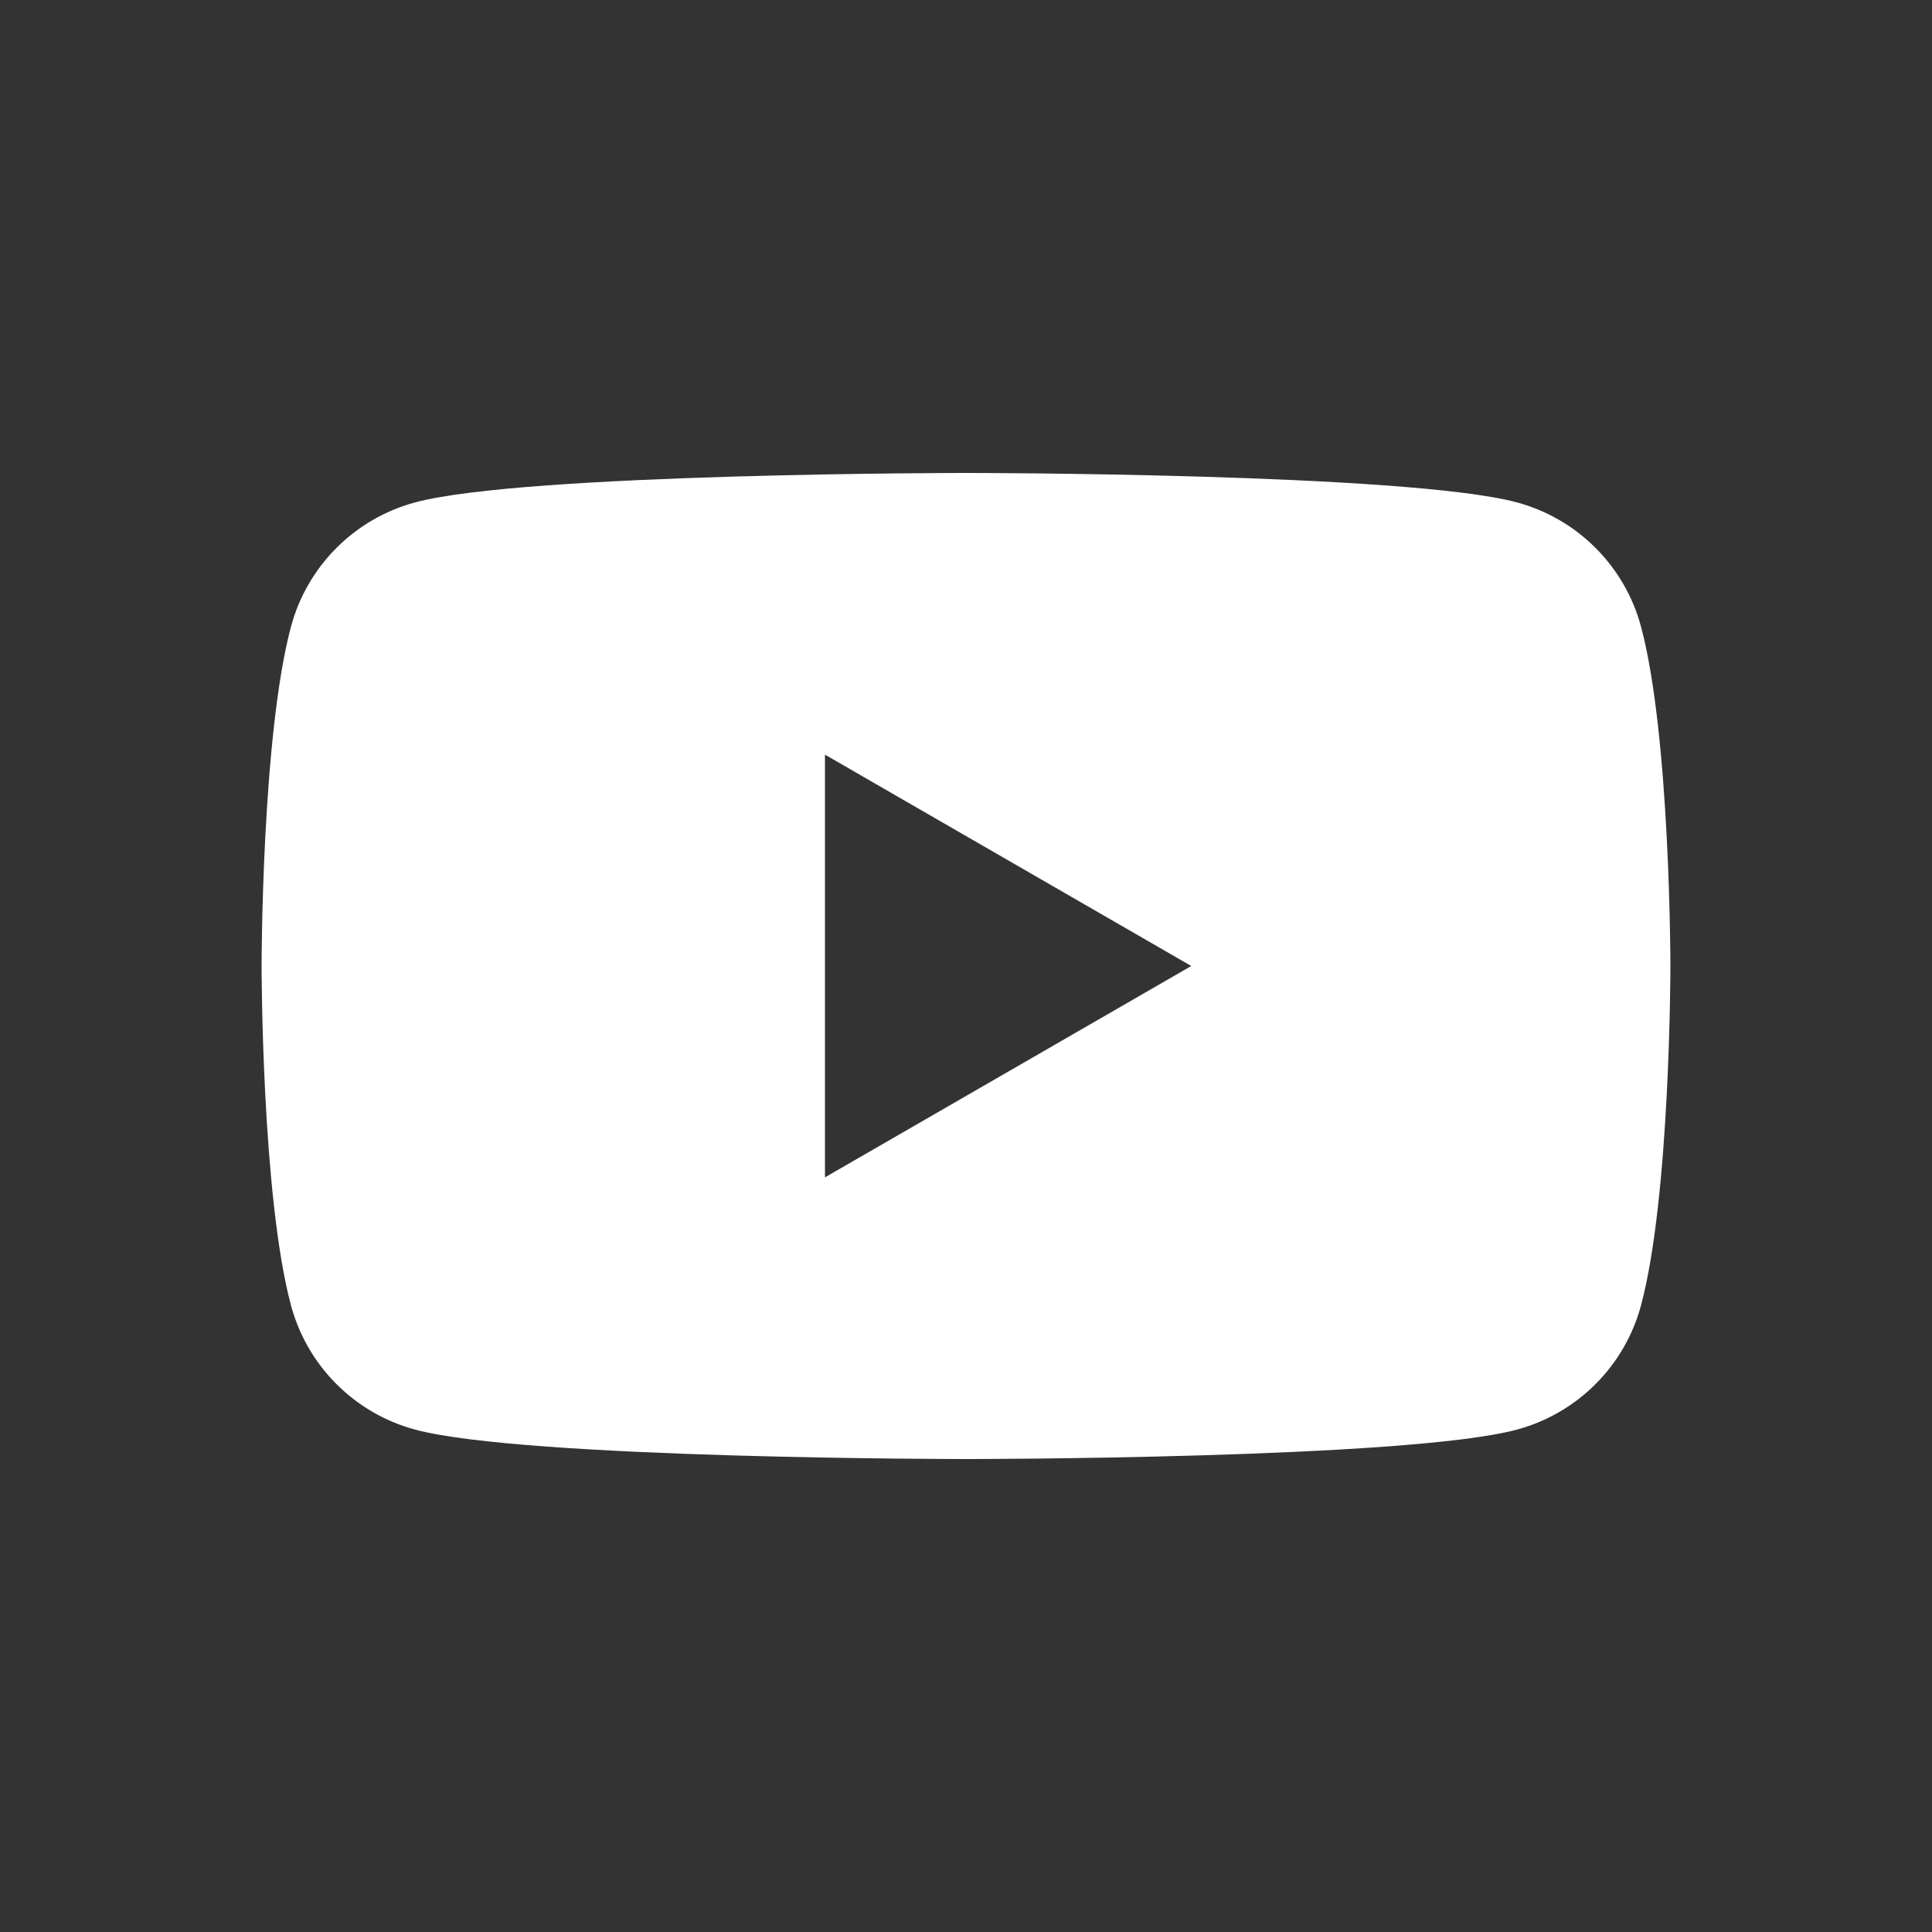
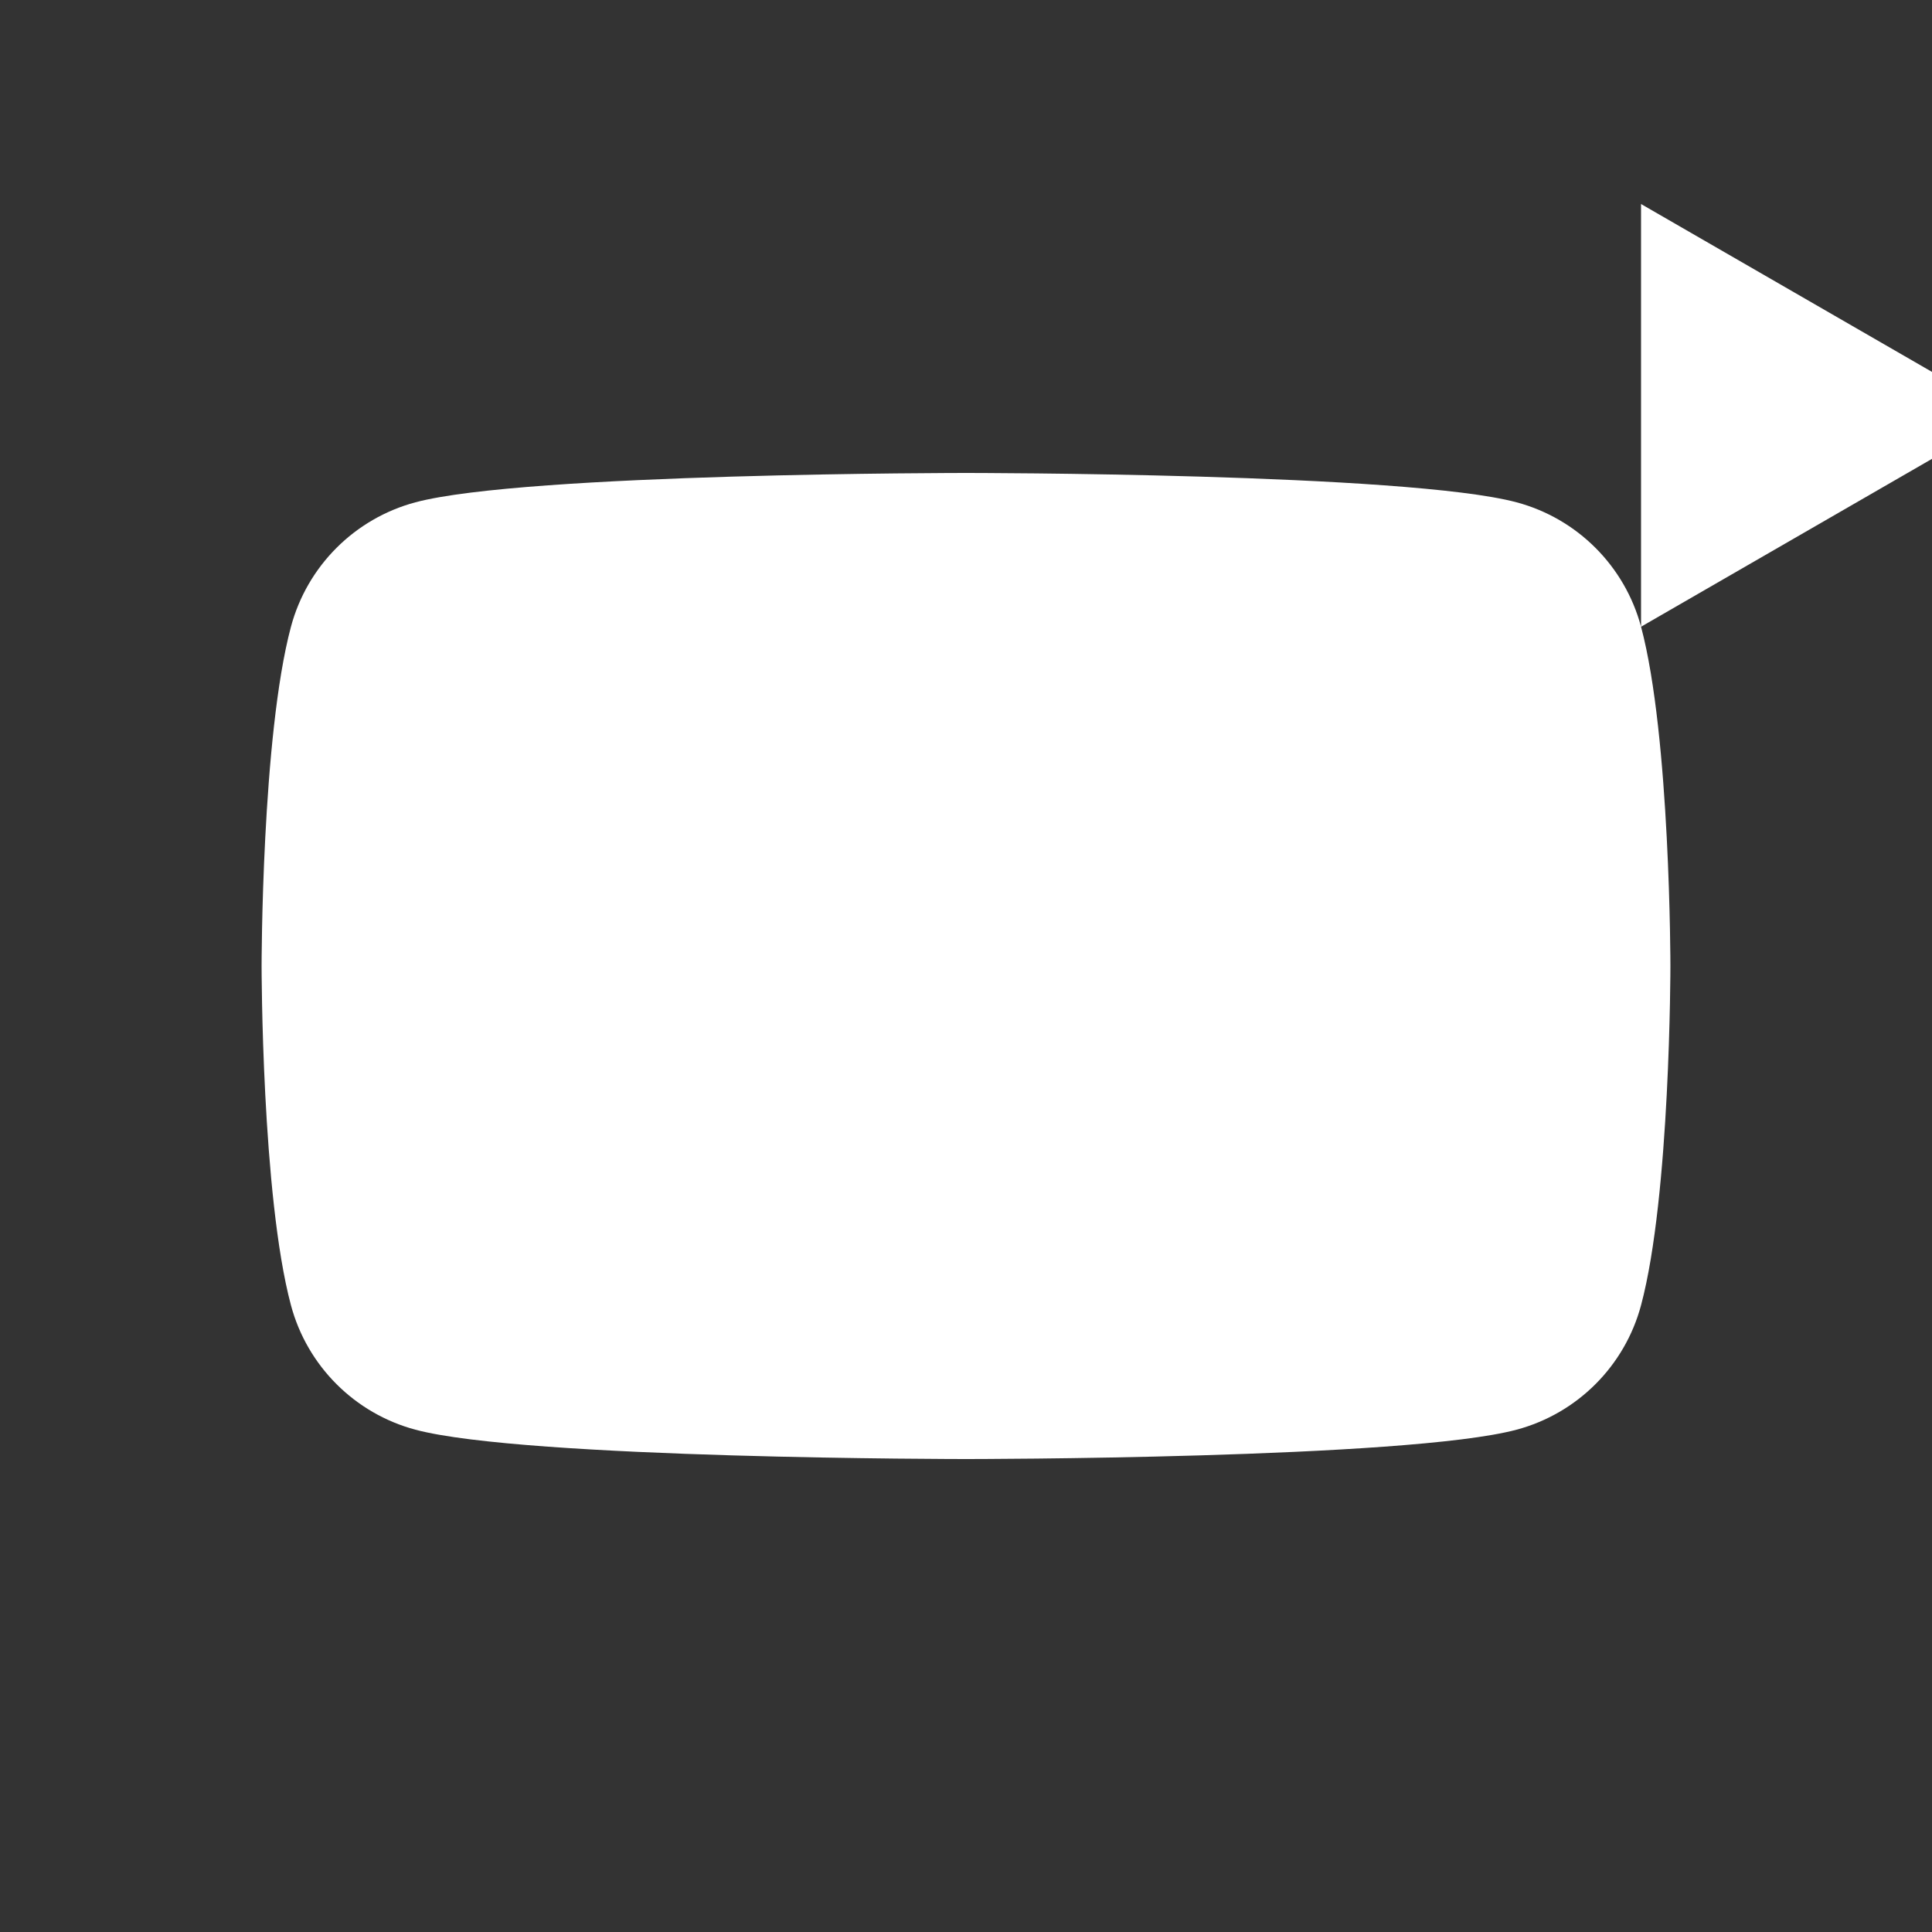
<svg xmlns="http://www.w3.org/2000/svg" id="Layer_1" data-name="Layer 1" viewBox="0 0 50 50">
  <rect x="0" y="0" width="50" height="50" fill="#333333" stroke="none" />
-   <path d="m42.47,16.22c-.42-1.57-1.65-2.8-3.22-3.22-2.84-.76-14.25-.76-14.25-.76,0,0-11.41,0-14.25.76-1.57.42-2.8,1.65-3.22,3.22-.76,2.84-.76,8.78-.76,8.78,0,0,0,5.94.76,8.78.42,1.57,1.65,2.8,3.22,3.22,2.84.76,14.25.76,14.25.76,0,0,11.41,0,14.25-.76,1.57-.42,2.8-1.65,3.22-3.22.76-2.84.76-8.78.76-8.78,0,0,0-5.94-.76-8.78Zm-21.12,14.25v-10.94l9.48,5.47-9.48,5.47Z" fill="#fff" />
+   <path d="m42.47,16.22c-.42-1.57-1.65-2.8-3.22-3.22-2.84-.76-14.25-.76-14.25-.76,0,0-11.41,0-14.25.76-1.57.42-2.8,1.65-3.22,3.22-.76,2.84-.76,8.78-.76,8.78,0,0,0,5.94.76,8.78.42,1.57,1.65,2.8,3.22,3.22,2.84.76,14.25.76,14.25.76,0,0,11.41,0,14.25-.76,1.57-.42,2.8-1.65,3.22-3.22.76-2.84.76-8.78.76-8.78,0,0,0-5.94-.76-8.78Zv-10.94l9.48,5.47-9.48,5.47Z" fill="#fff" />
</svg>